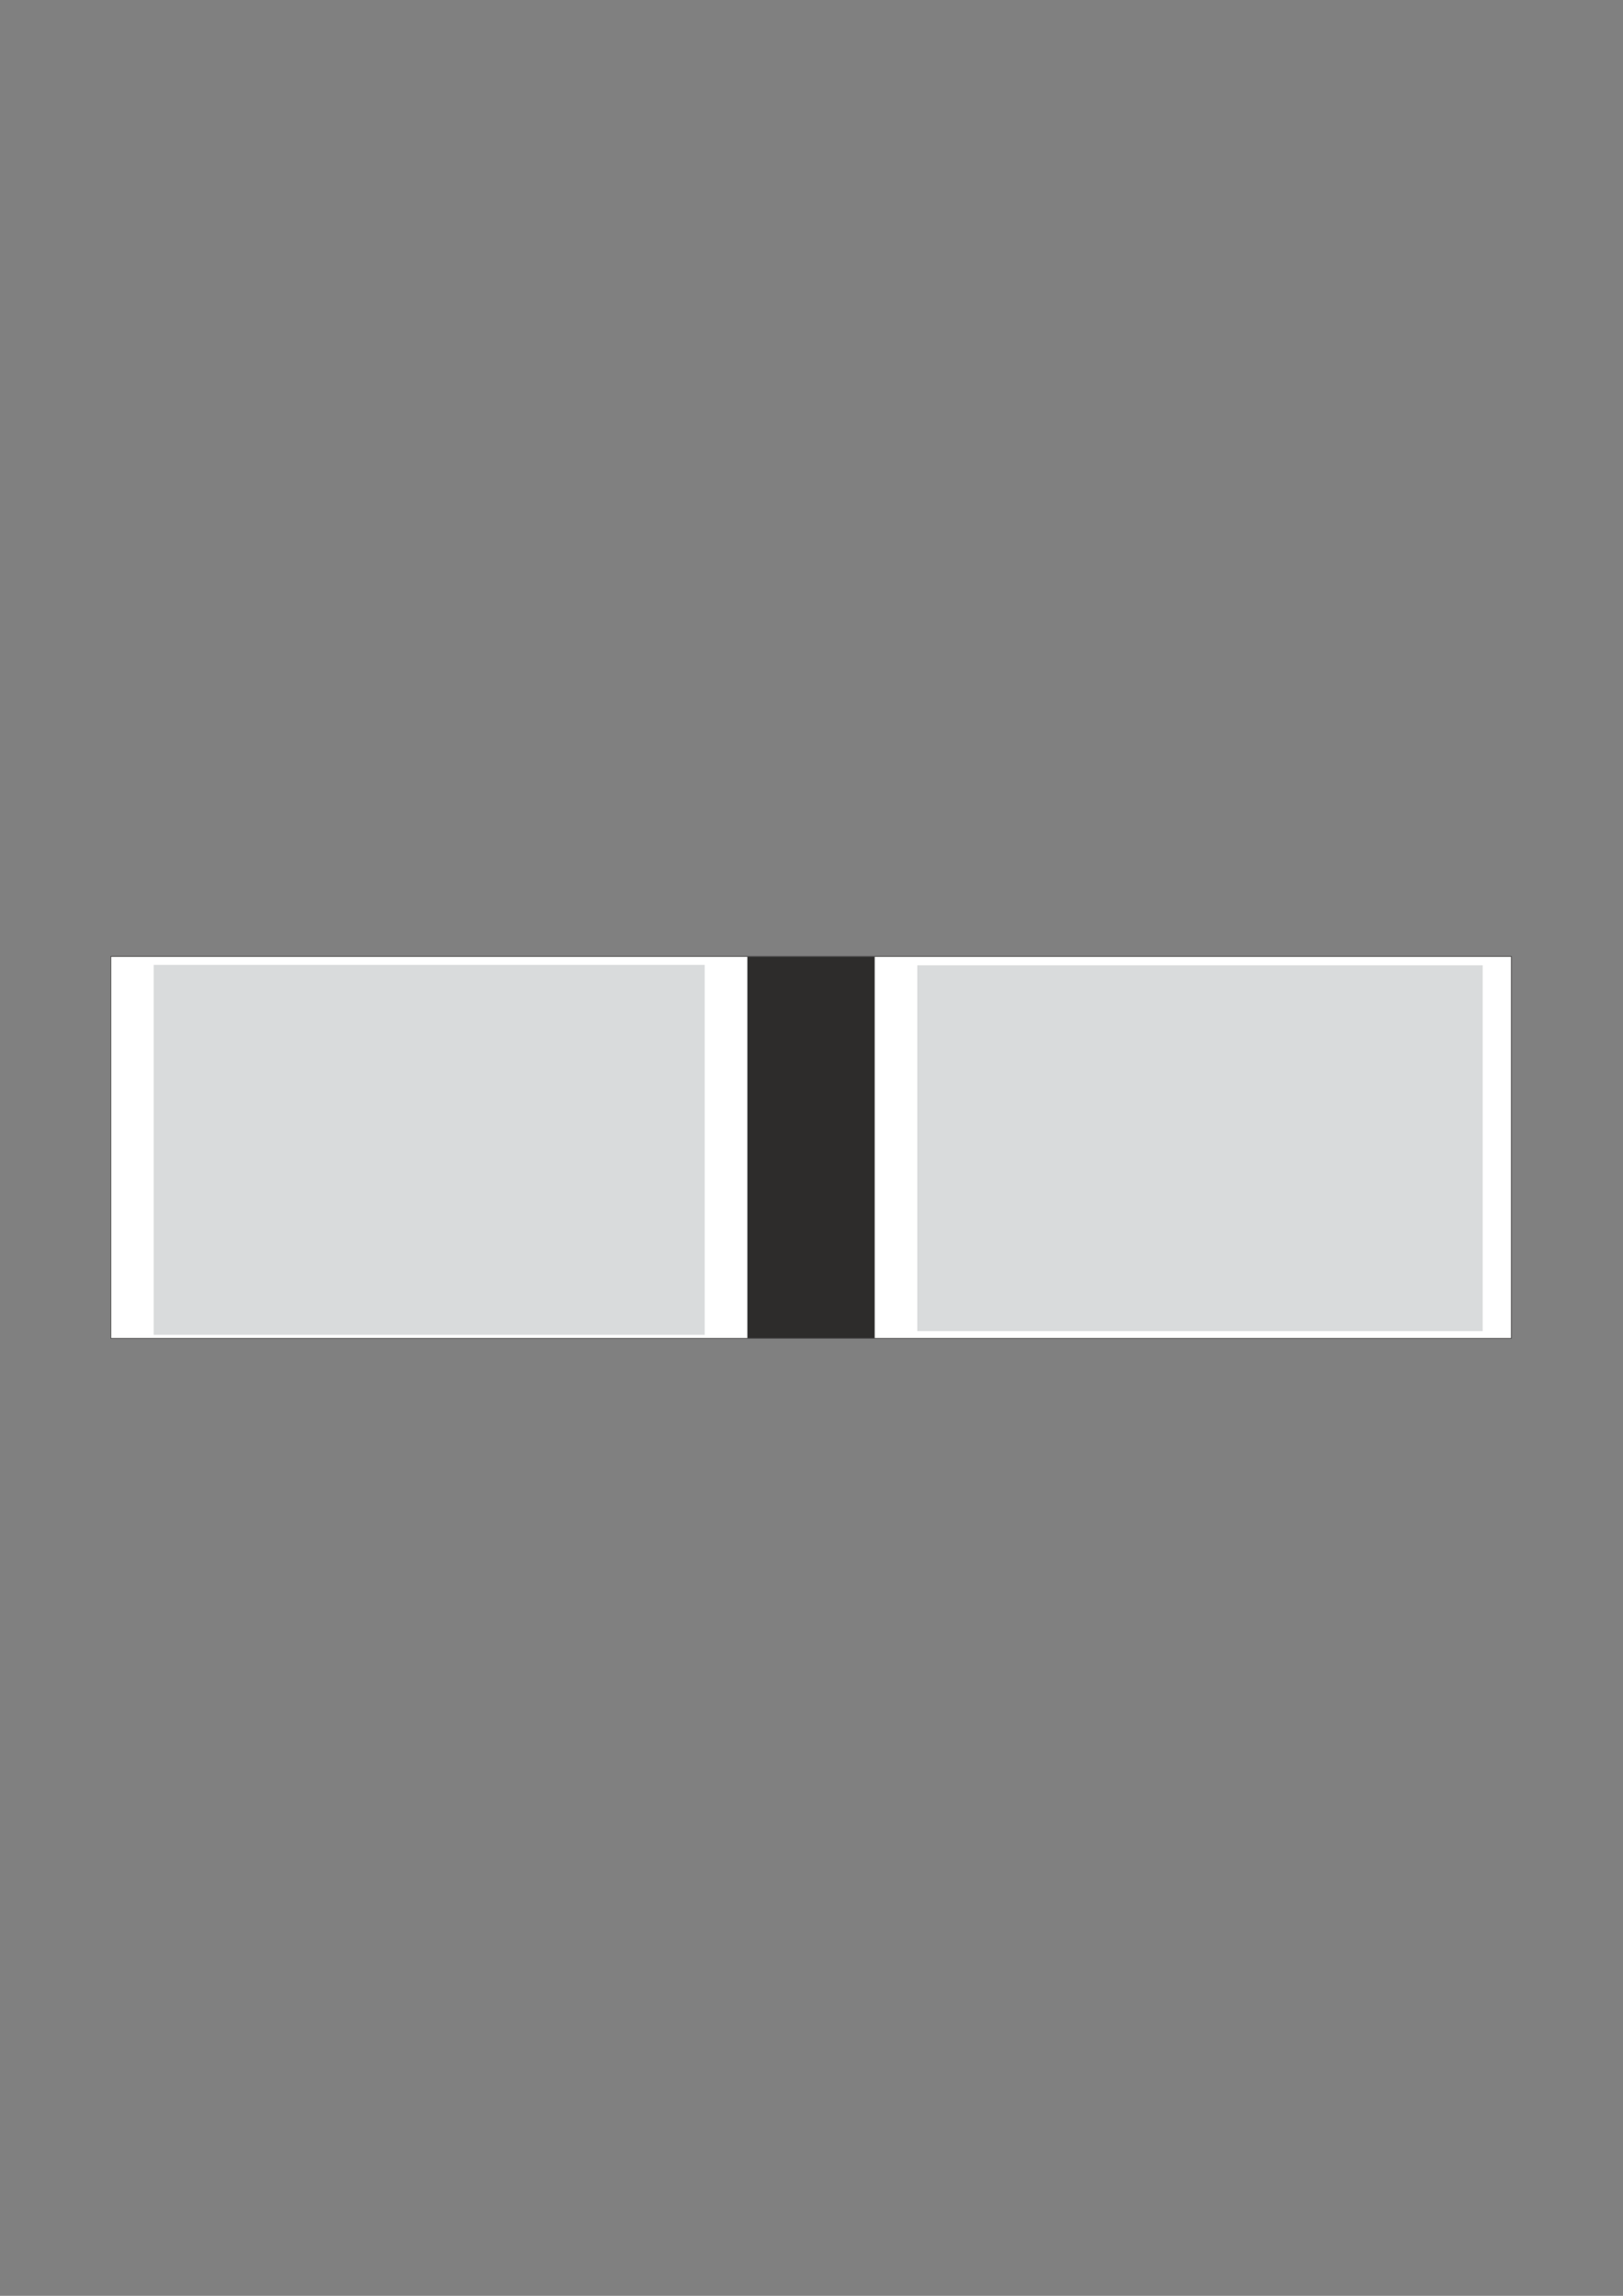
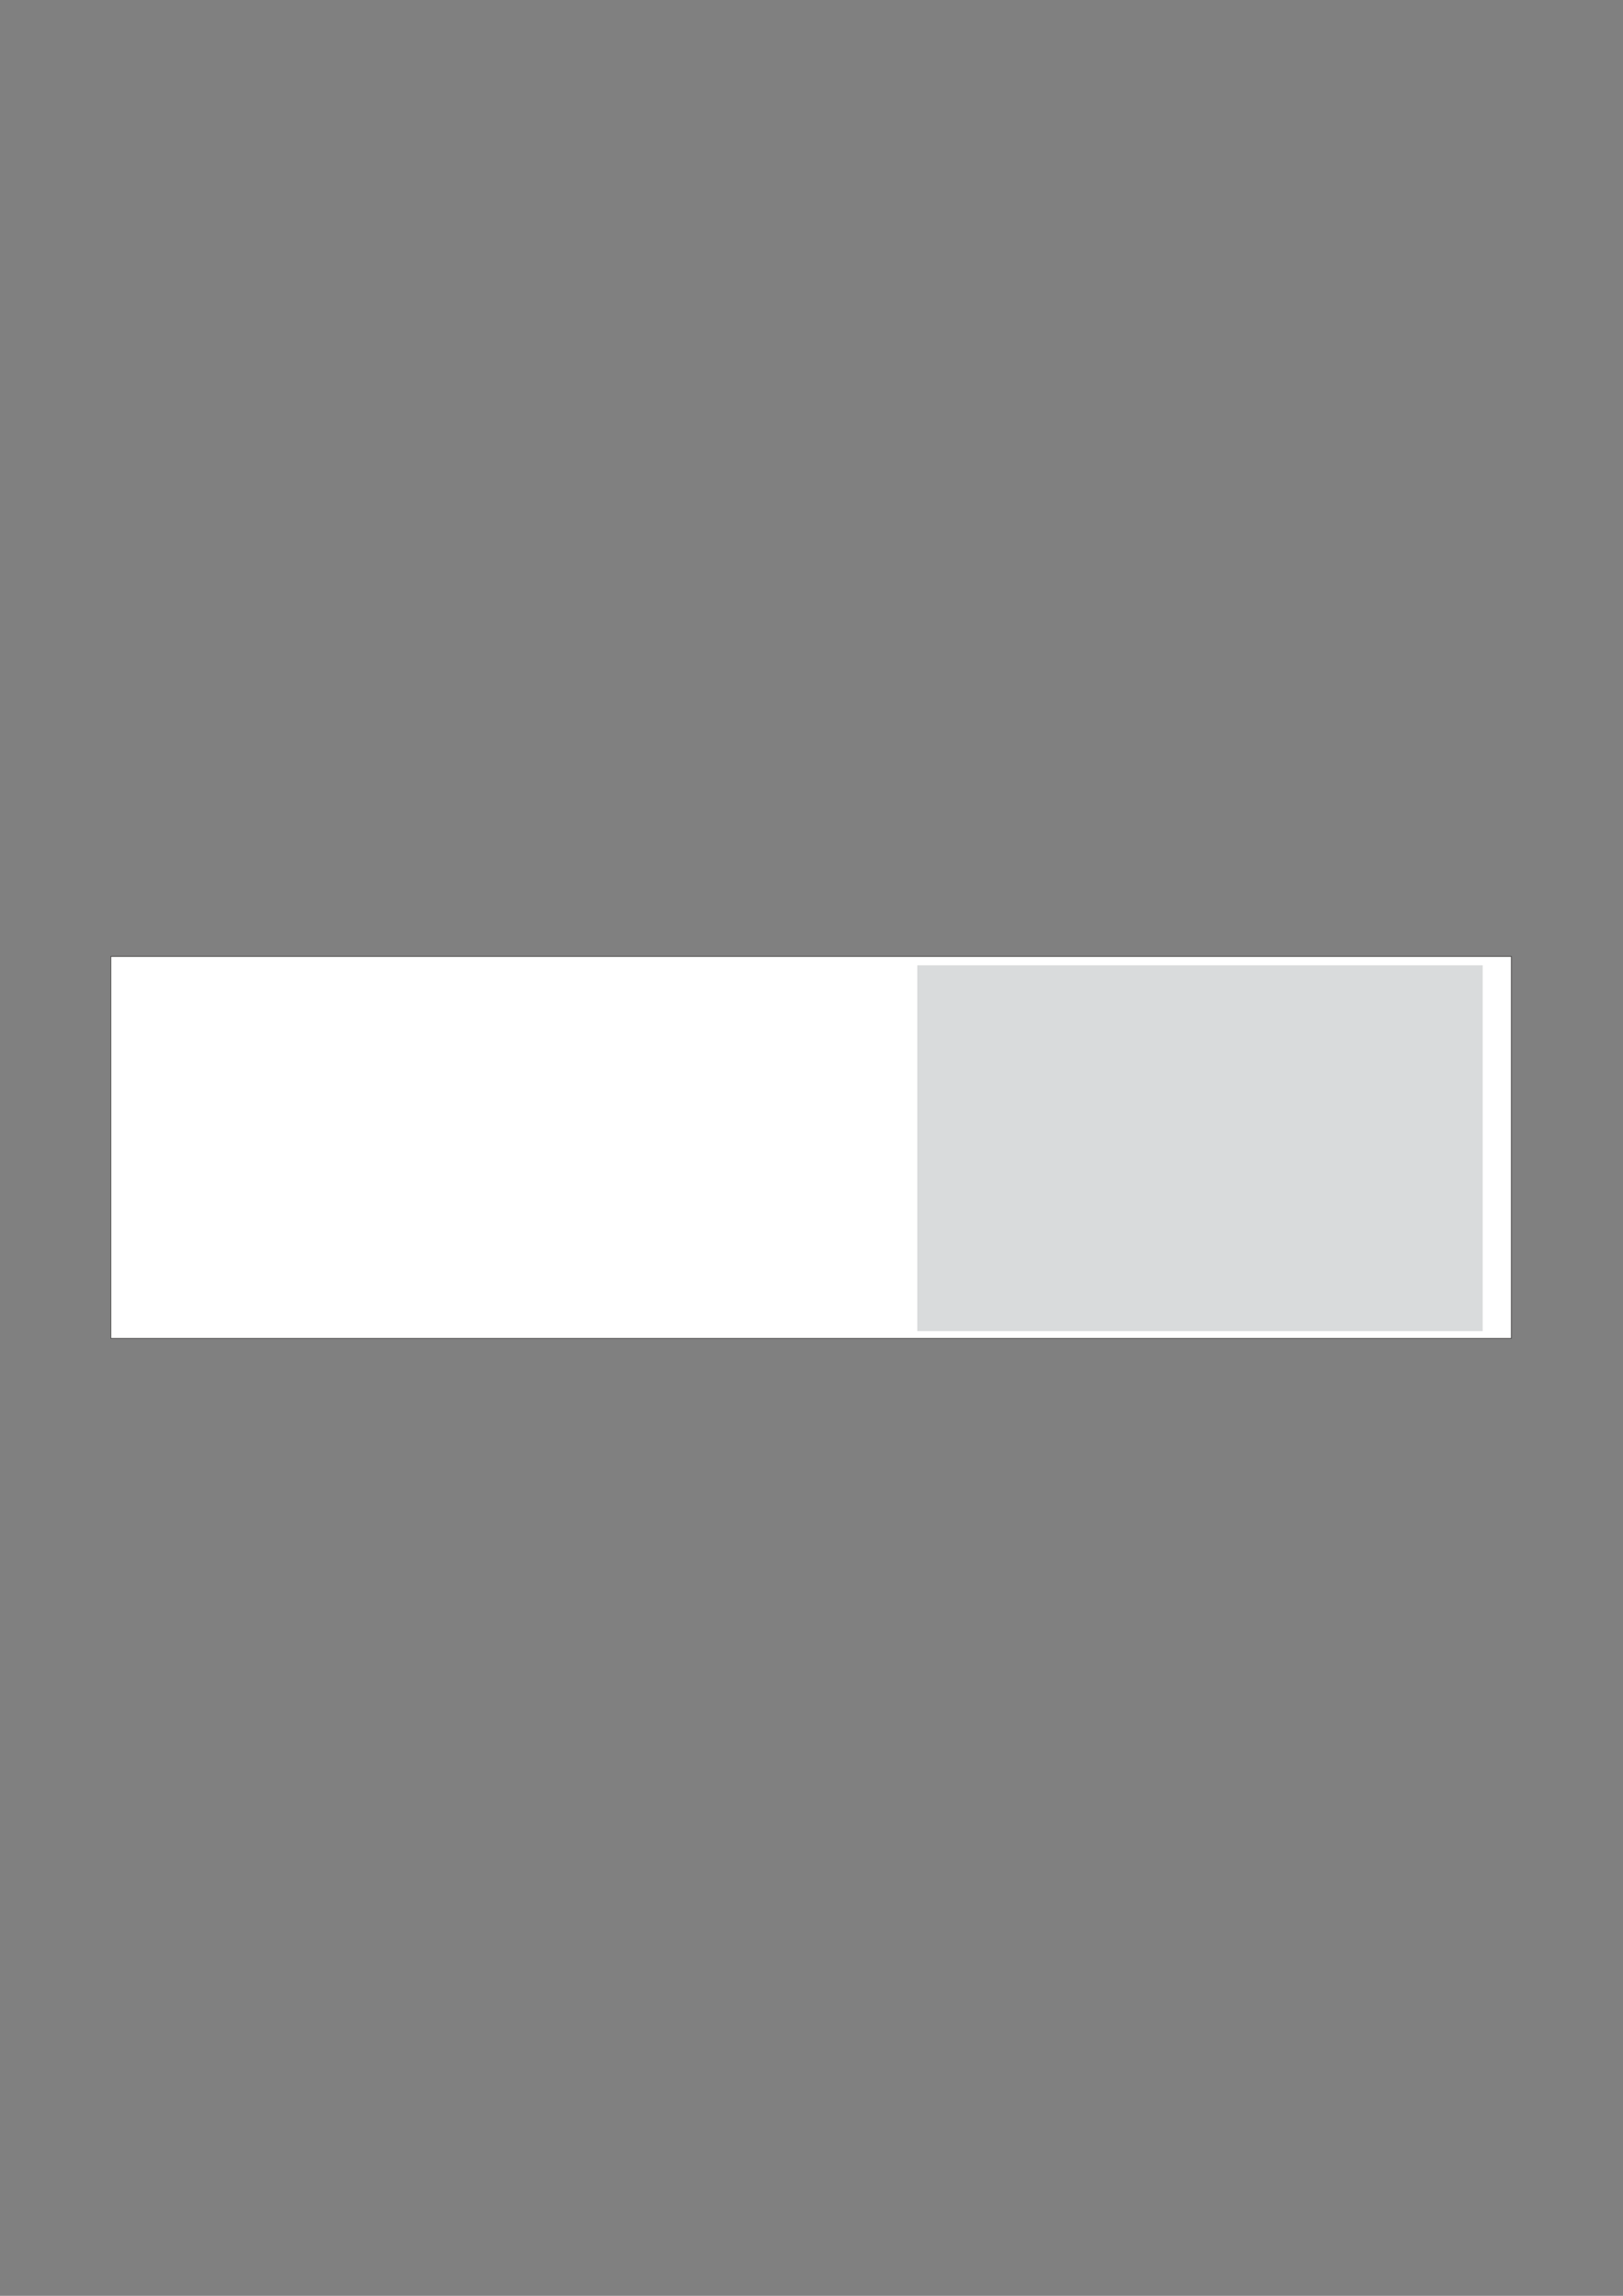
<svg xmlns="http://www.w3.org/2000/svg" height="841.89pt" viewBox="0 0 595.276 841.89" width="595.276pt" version="1.1" id="7186069e-f610-11ea-a699-dcc15c148e23">
  <rect x="0" y="0" width="595.276" height="841.89" fill="#808080" stroke="none" />
  <g>
    <path style="stroke:#2d2c2b;stroke-width:0.216;stroke-miterlimit:10.433;fill:#ffffff;" d="M 40.67,350.745 L 554.318,350.745 554.318,490.785 40.67,490.785 40.67,350.745 Z" />
-     <path style="stroke:#5c5d5d;stroke-width:0.216;stroke-miterlimit:10.433;fill:#2d2c2b;" d="M 274.166,350.745 L 320.75,350.745 320.75,490.785 274.166,490.785 274.166,350.745 Z" />
    <path style="fill:#d9dbdc;" d="M 336.446,353.985 L 543.806,353.985 543.806,488.121 336.446,488.121 336.446,353.985 Z" />
-     <path style="fill:#d9dbdc;" d="M 56.366,353.841 L 258.47,353.841 258.47,489.489 56.366,489.489 56.366,353.841 Z" />
  </g>
</svg>